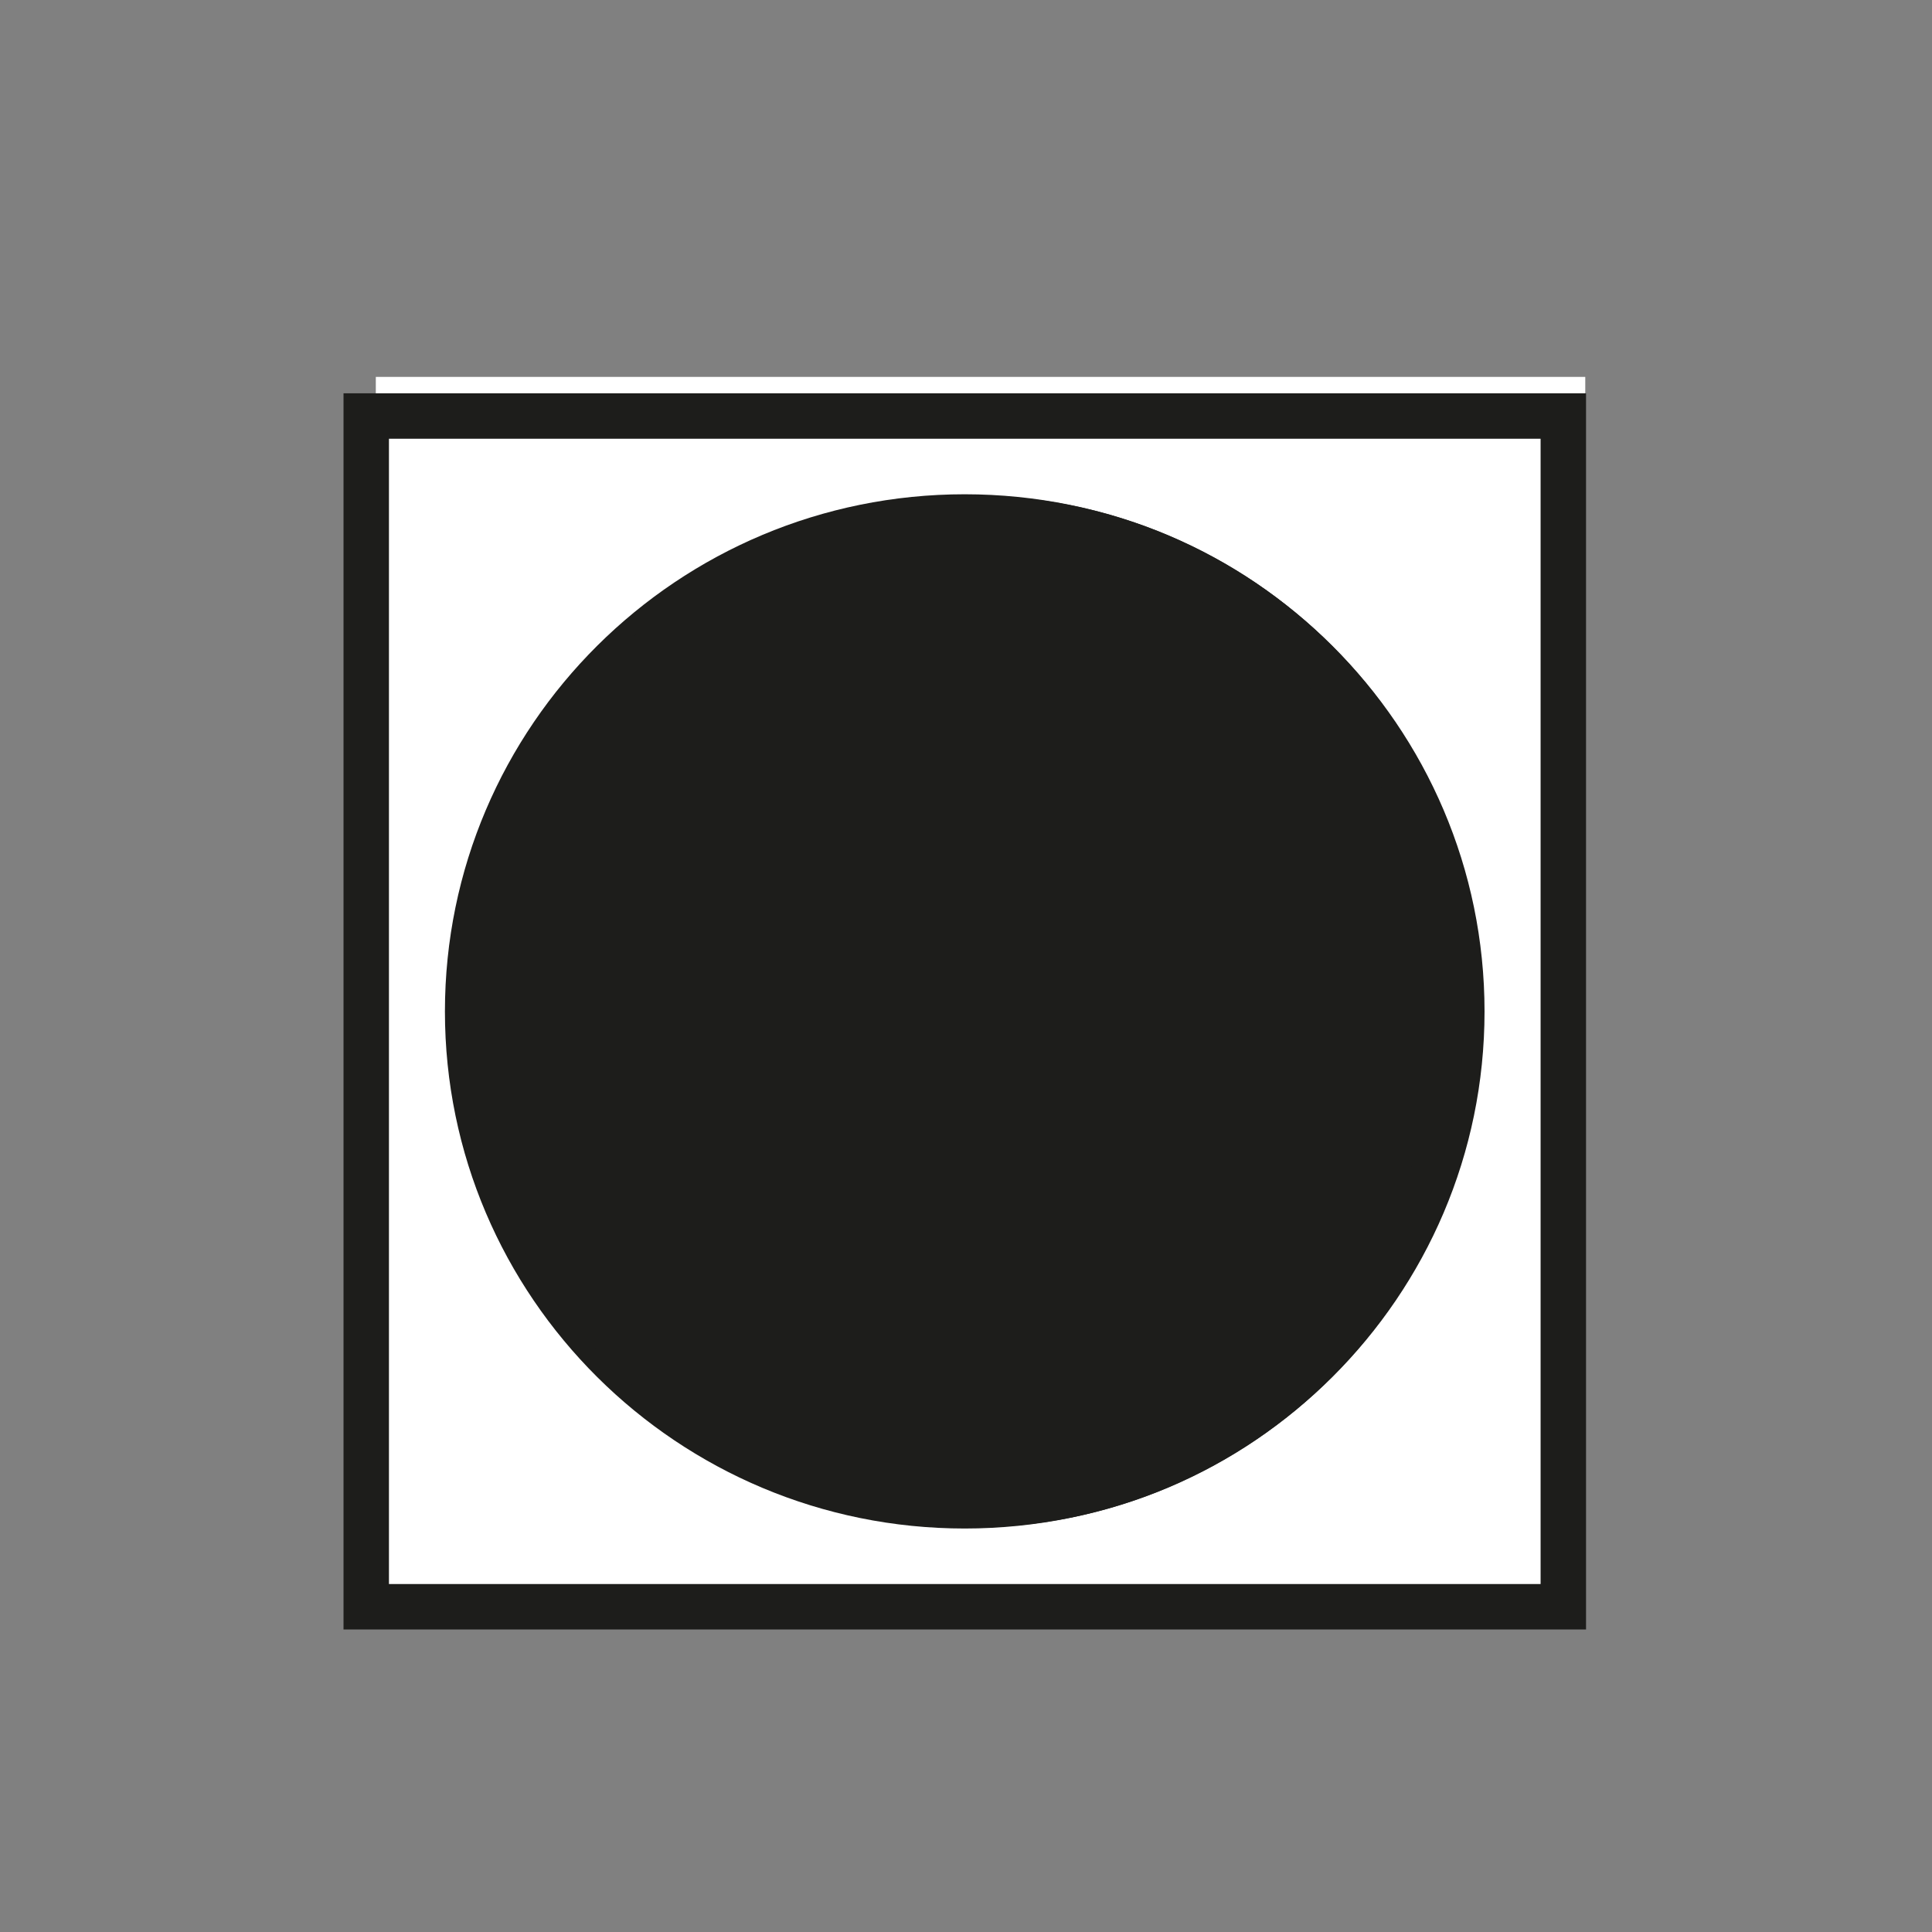
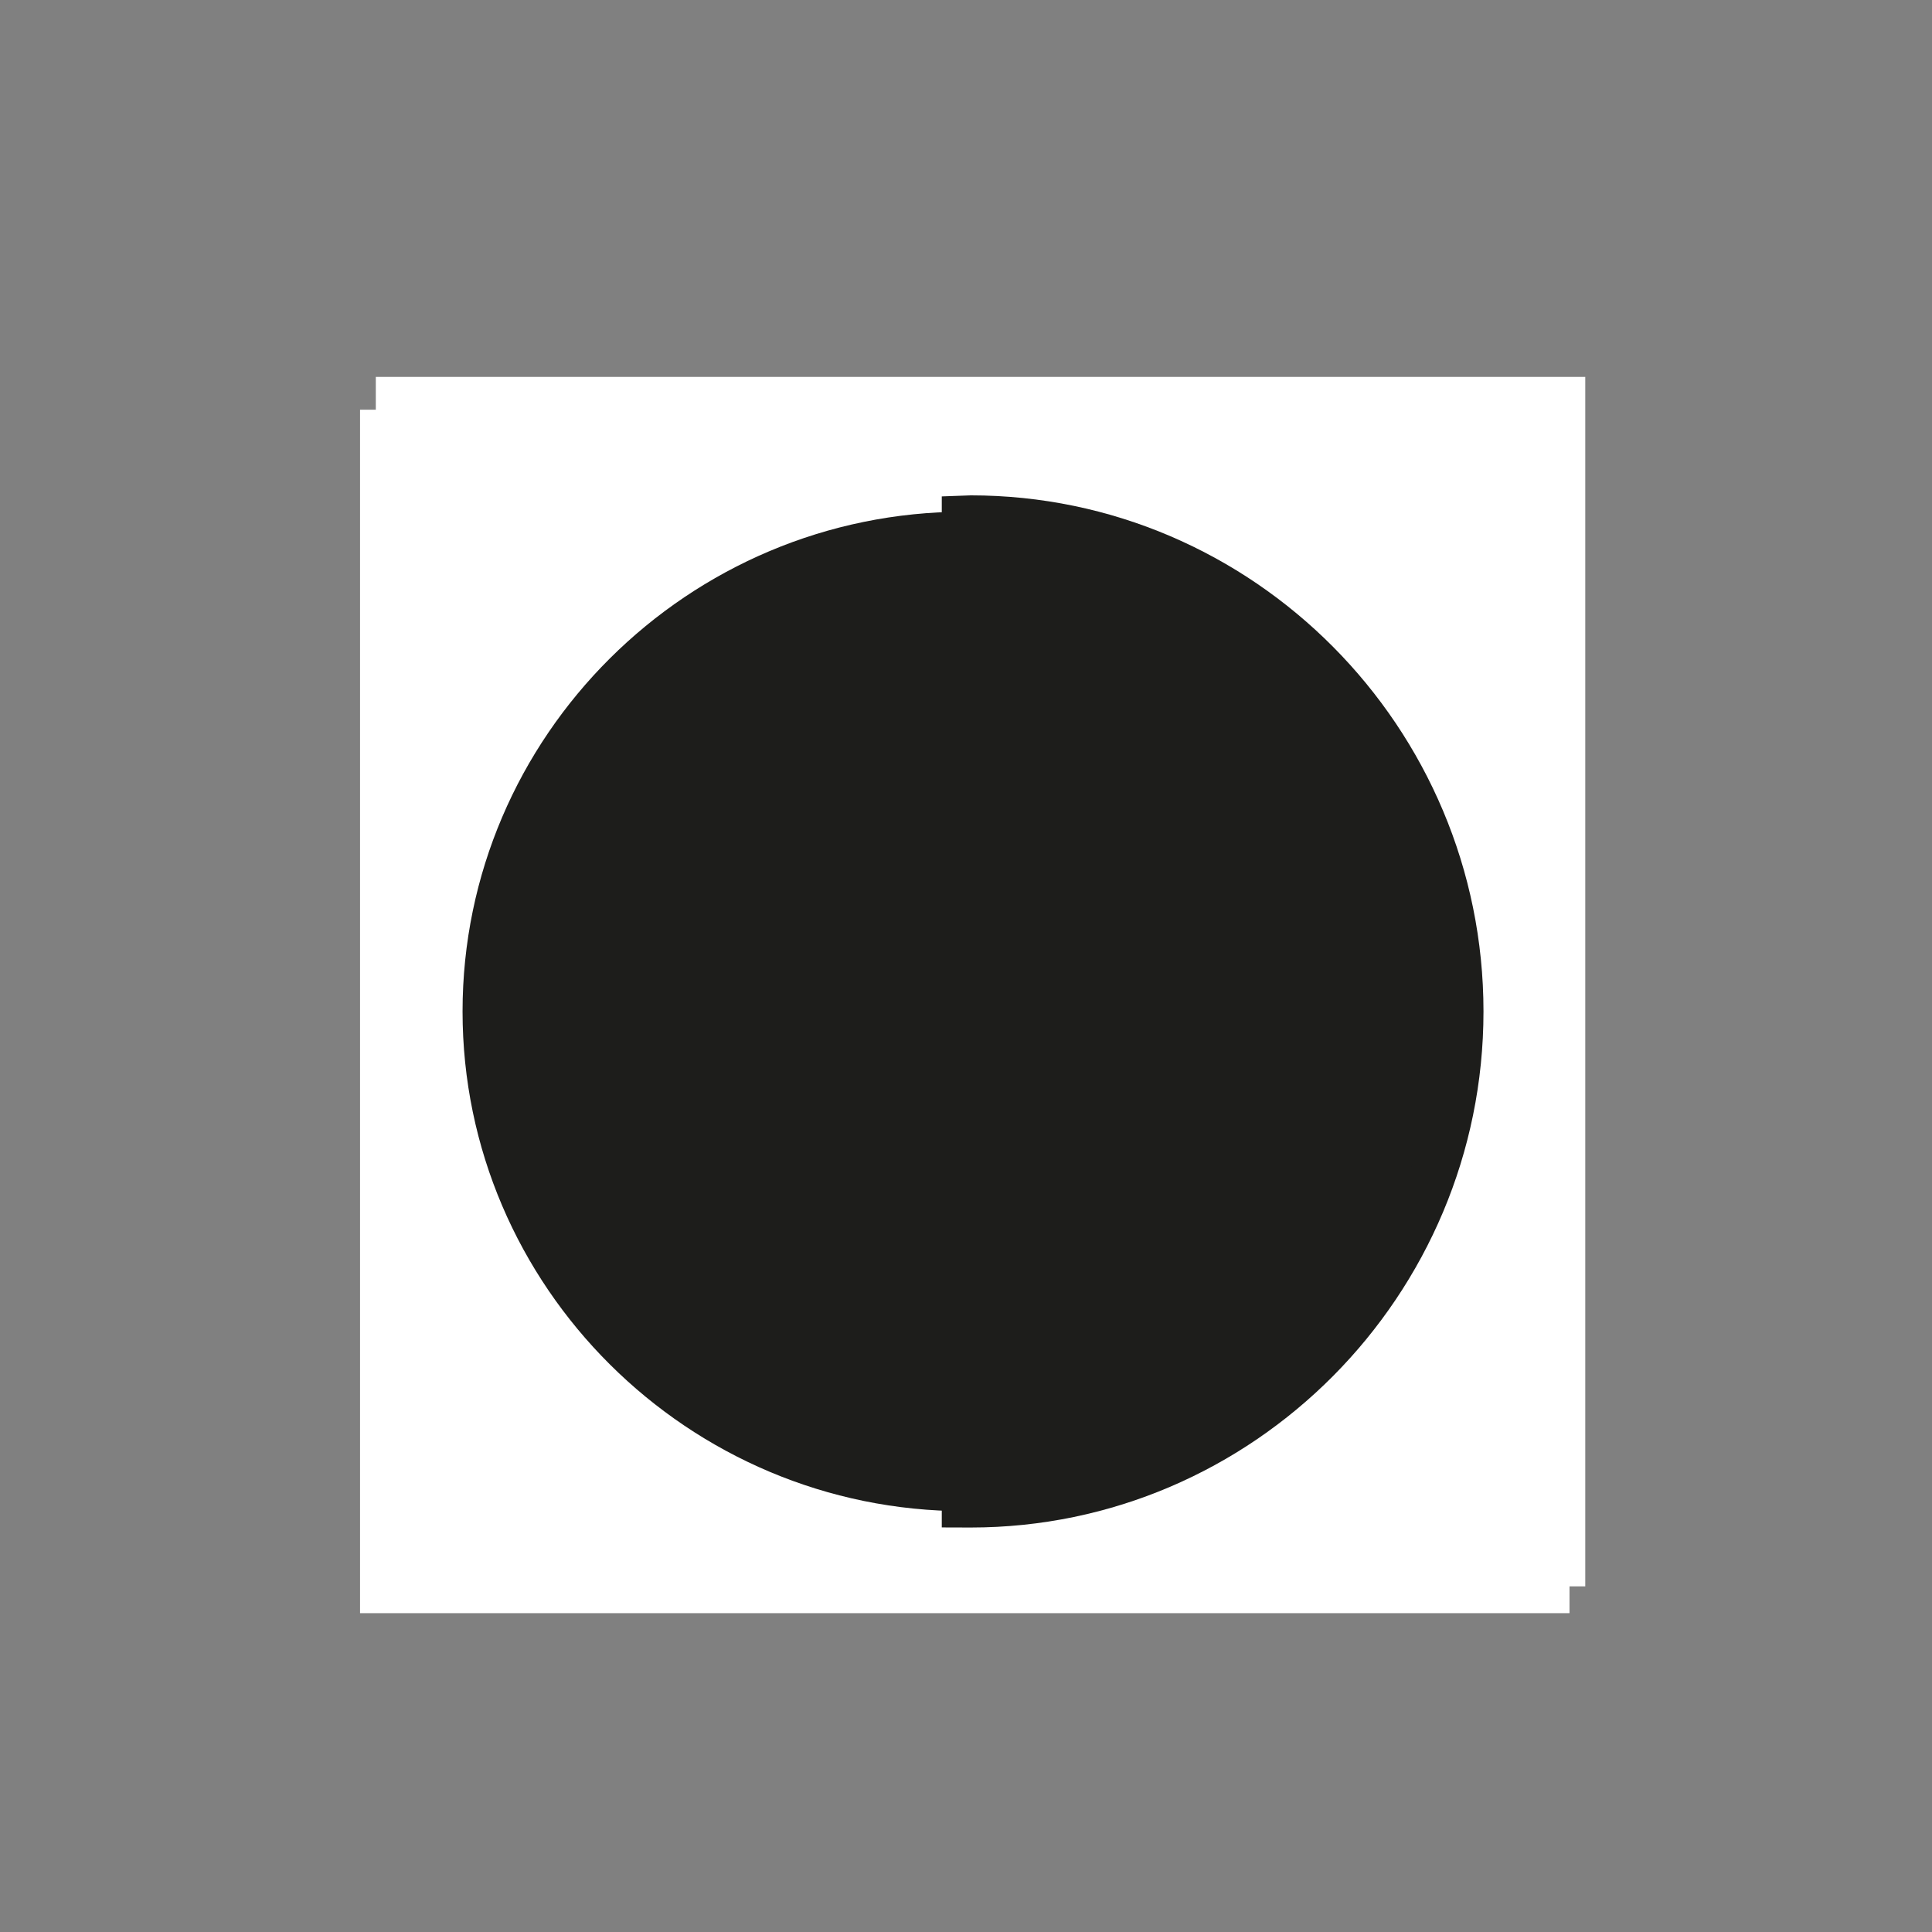
<svg xmlns="http://www.w3.org/2000/svg" xmlns:xlink="http://www.w3.org/1999/xlink" version="1.1" id="Layer_1" x="0px" y="0px" width="42.52px" height="42.52px" viewBox="0 0 42.52 42.52" style="enable-background:new 0 0 42.52 42.52;" xml:space="preserve">
  <rect x="0" y="0" width="42.52" height="42.52" fill="#808080" stroke="none" />
  <style type="text/css">
	.st0{fill:none;stroke:#212830;stroke-width:0.25;stroke-linecap:square;stroke-miterlimit:10;}
	.st1{fill:#FFFFFF;}
	
		.st2{clip-path:url(#SVGID_00000119099243434758895870000000569682257503017098_);fill:none;stroke:#1D1D1B;stroke-miterlimit:22.926;}
	.st3{clip-path:url(#SVGID_00000119099243434758895870000000569682257503017098_);fill:#1D1D1B;}
</style>
  <path class="st0" d="M53.356,363.118" />
  <path class="st0" d="M38.275,363.118" />
  <path class="st0" d="M28.821,363.118" />
  <path class="st0" d="M23.725,363.118" />
  <path class="st0" d="M59.667,359.509" />
  <path class="st0" d="M44.586,359.509" />
  <path class="st0" d="M35.132,359.509" />
  <path class="st0" d="M30.036,359.509" />
  <path class="st0" d="M60.697,357.809" />
  <path class="st0" d="M45.616,357.809" />
-   <path class="st0" d="M36.162,357.809" />
-   <path class="st0" d="M31.066,357.809" />
  <path class="st0" d="M-325.564-28.409" />
  <path class="st0" d="M-325.564-13.328" />
  <path class="st0" d="M-325.564-22.838" />
  <path class="st0" d="M-325.564,1.222" />
  <rect x="8.271" y="8.295" class="st1" width="26.618" height="26.618" />
  <rect x="7.924" y="9.017" class="st1" width="26.618" height="26.486" />
  <g>
    <defs>
      <rect id="SVGID_1_" x="-640.416" y="-229.039" width="1190.552" height="1683.78" />
    </defs>
    <clipPath id="SVGID_00000170982798762979349140000003294133156631579021_">
      <use xlink:href="#SVGID_1_" style="overflow:visible;" />
    </clipPath>
-     <path style="clip-path:url(#SVGID_00000170982798762979349140000003294133156631579021_);fill:none;stroke:#1D1D1B;stroke-miterlimit:22.926;" d="   M8.06,9.156H34.406v26.206H8.06V9.156z M21.232,11.378c6.042,0,10.94,4.872,10.94,10.882   c0,6.008-4.898,10.88-10.94,10.88c-6.04,0-10.94-4.872-10.94-10.88   C10.292,16.25,15.192,11.378,21.232,11.378z" />
    <path style="clip-path:url(#SVGID_00000170982798762979349140000003294133156631579021_);fill:#1D1D1B;" d="M21.232,11.261   c6.086,0,11.052,4.94,11.052,10.998c0,6.056-4.966,10.998-11.052,10.998   c-0.046,0-0.094-0.002-0.142-0.002V11.263C21.138,11.261,21.186,11.261,21.232,11.261" />
    <path style="clip-path:url(#SVGID_00000170982798762979349140000003294133156631579021_);fill:none;stroke:#1D1D1B;stroke-miterlimit:22.926;" d="   M21.365,11.402c5.938,0,10.784,4.876,10.784,10.858c0,5.98-4.846,10.858-10.784,10.858   c-0.046,0-0.092-0.002-0.138-0.002V11.404C21.273,11.402,21.319,11.402,21.365,11.402z" />
    <path style="clip-path:url(#SVGID_00000170982798762979349140000003294133156631579021_);fill:#1D1D1B;" d="M21.232,11.262   c-6.086,0-11.052,4.94-11.052,10.998c0,6.056,4.966,10.998,11.052,10.998   c0.046,0,0.094-0.002,0.142-0.002V11.264C21.326,11.262,21.278,11.262,21.232,11.262" />
  </g>
</svg>